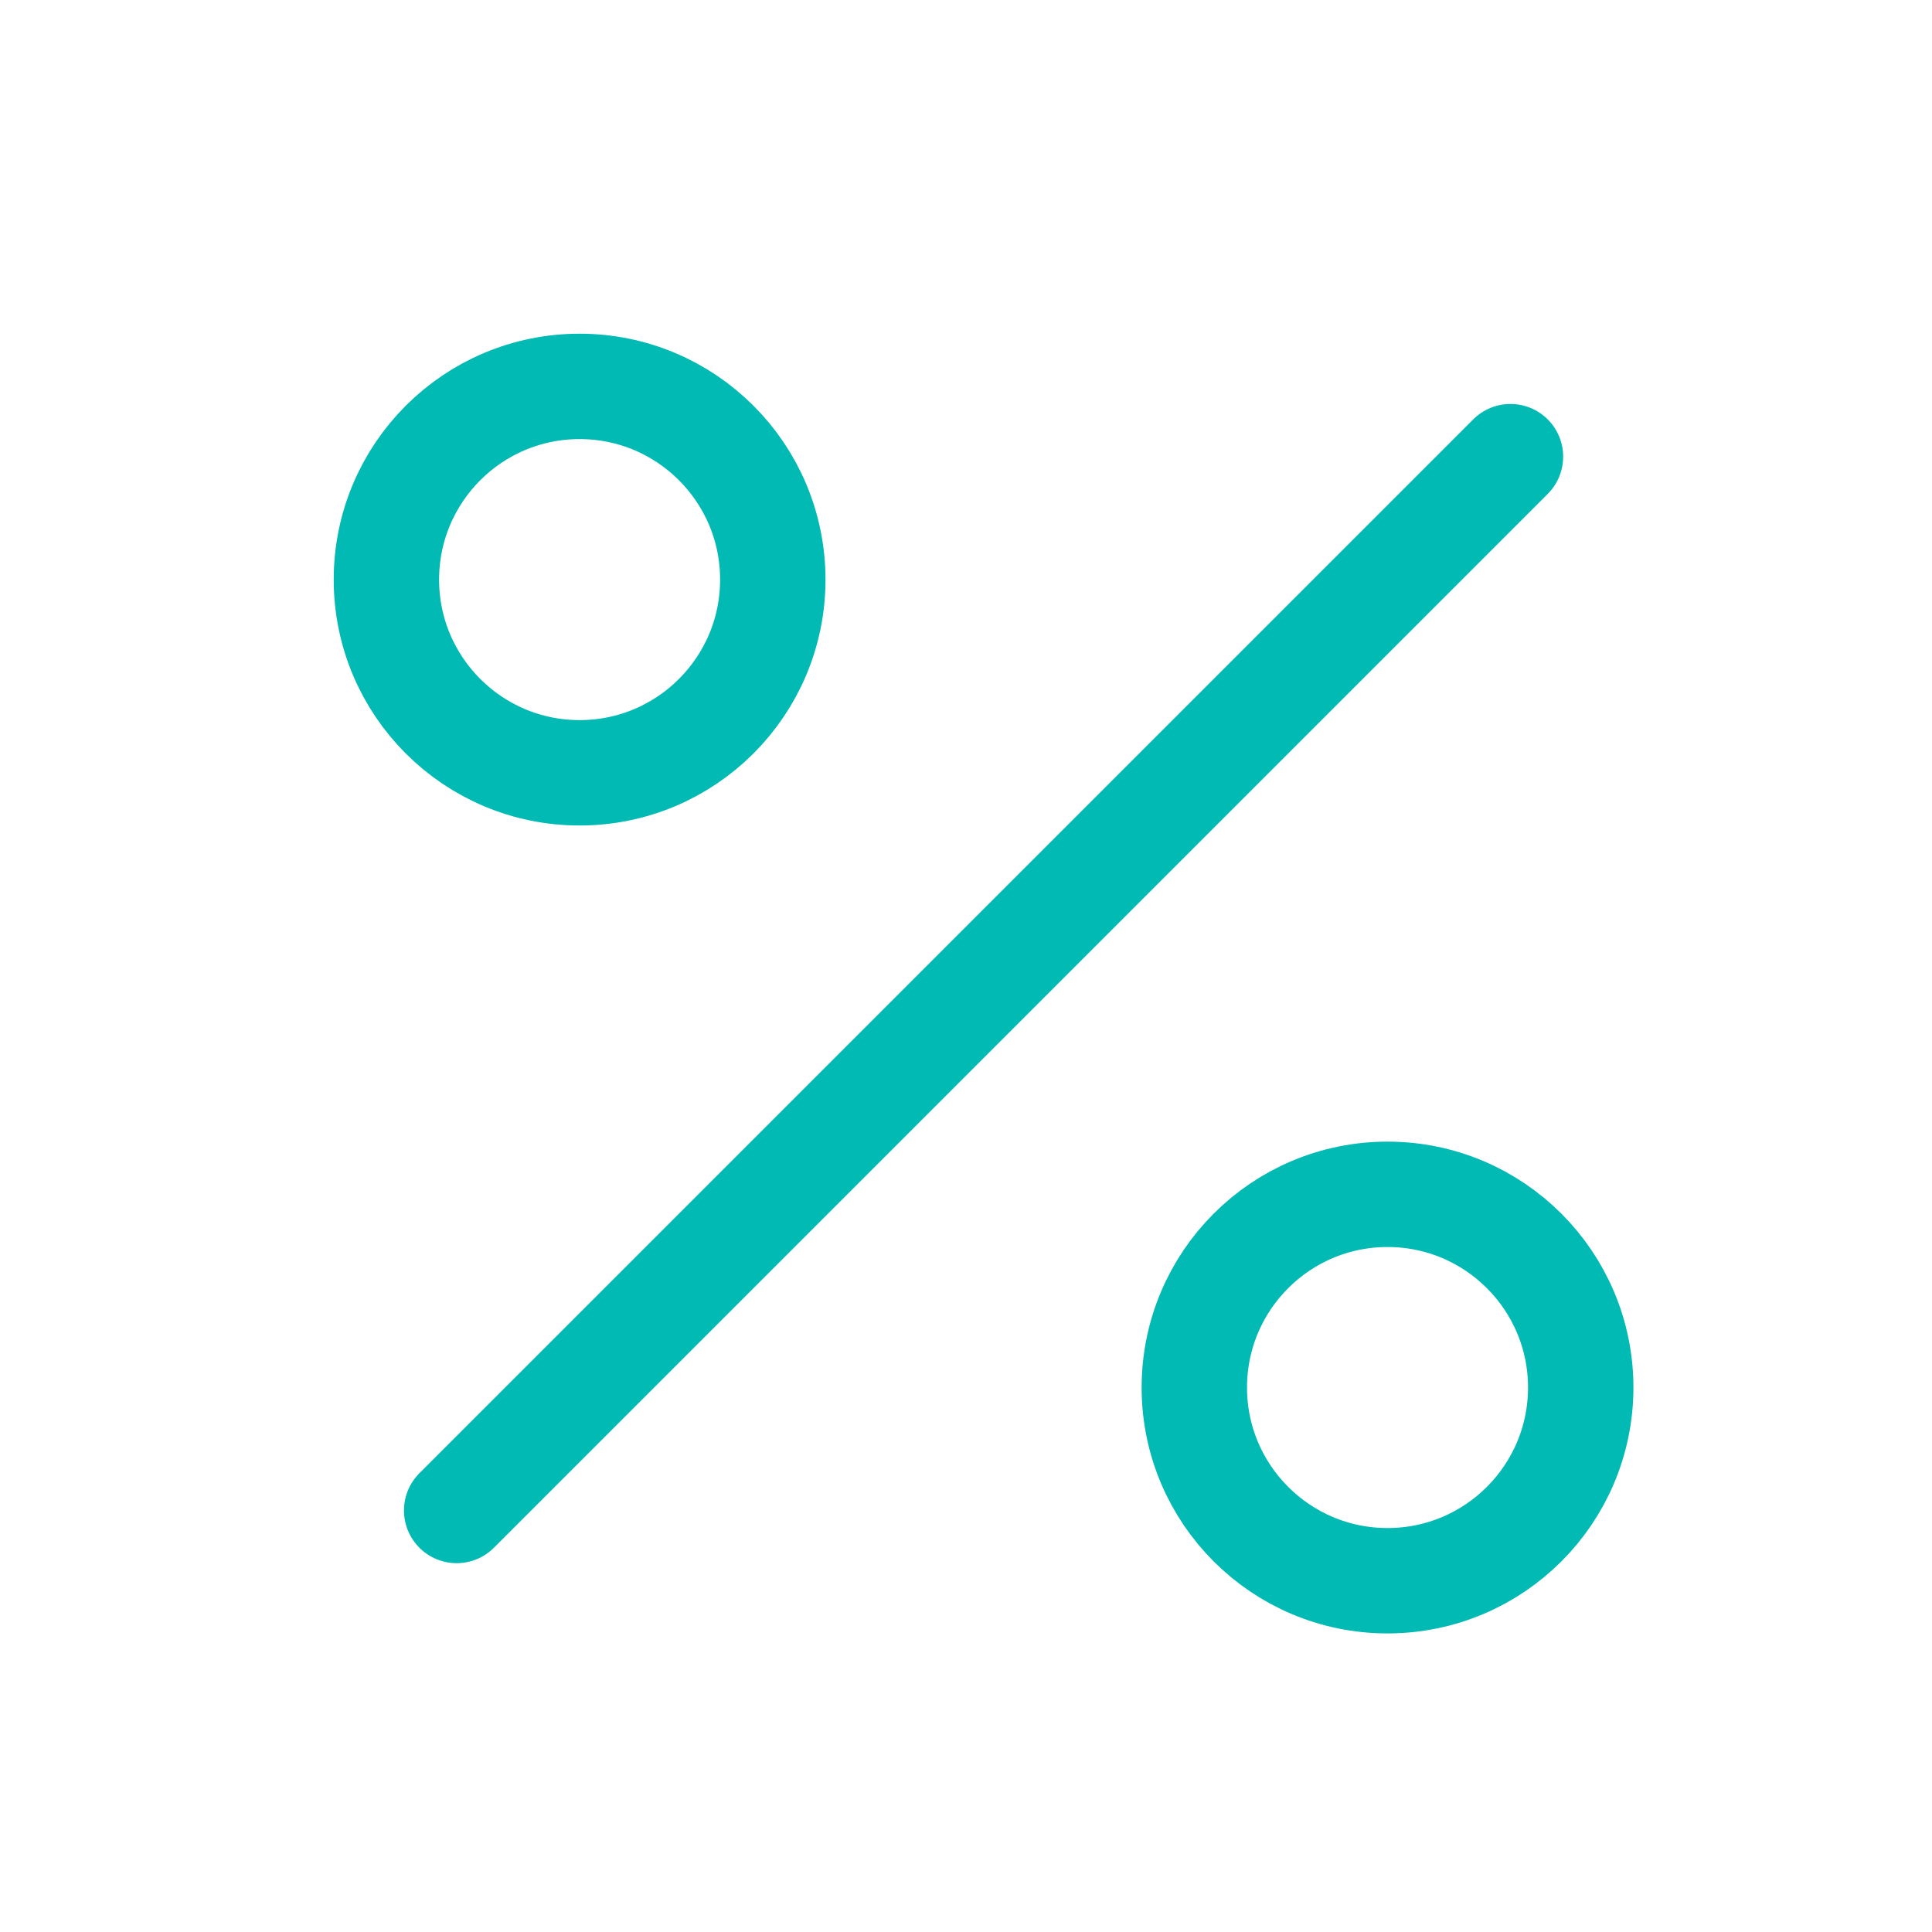
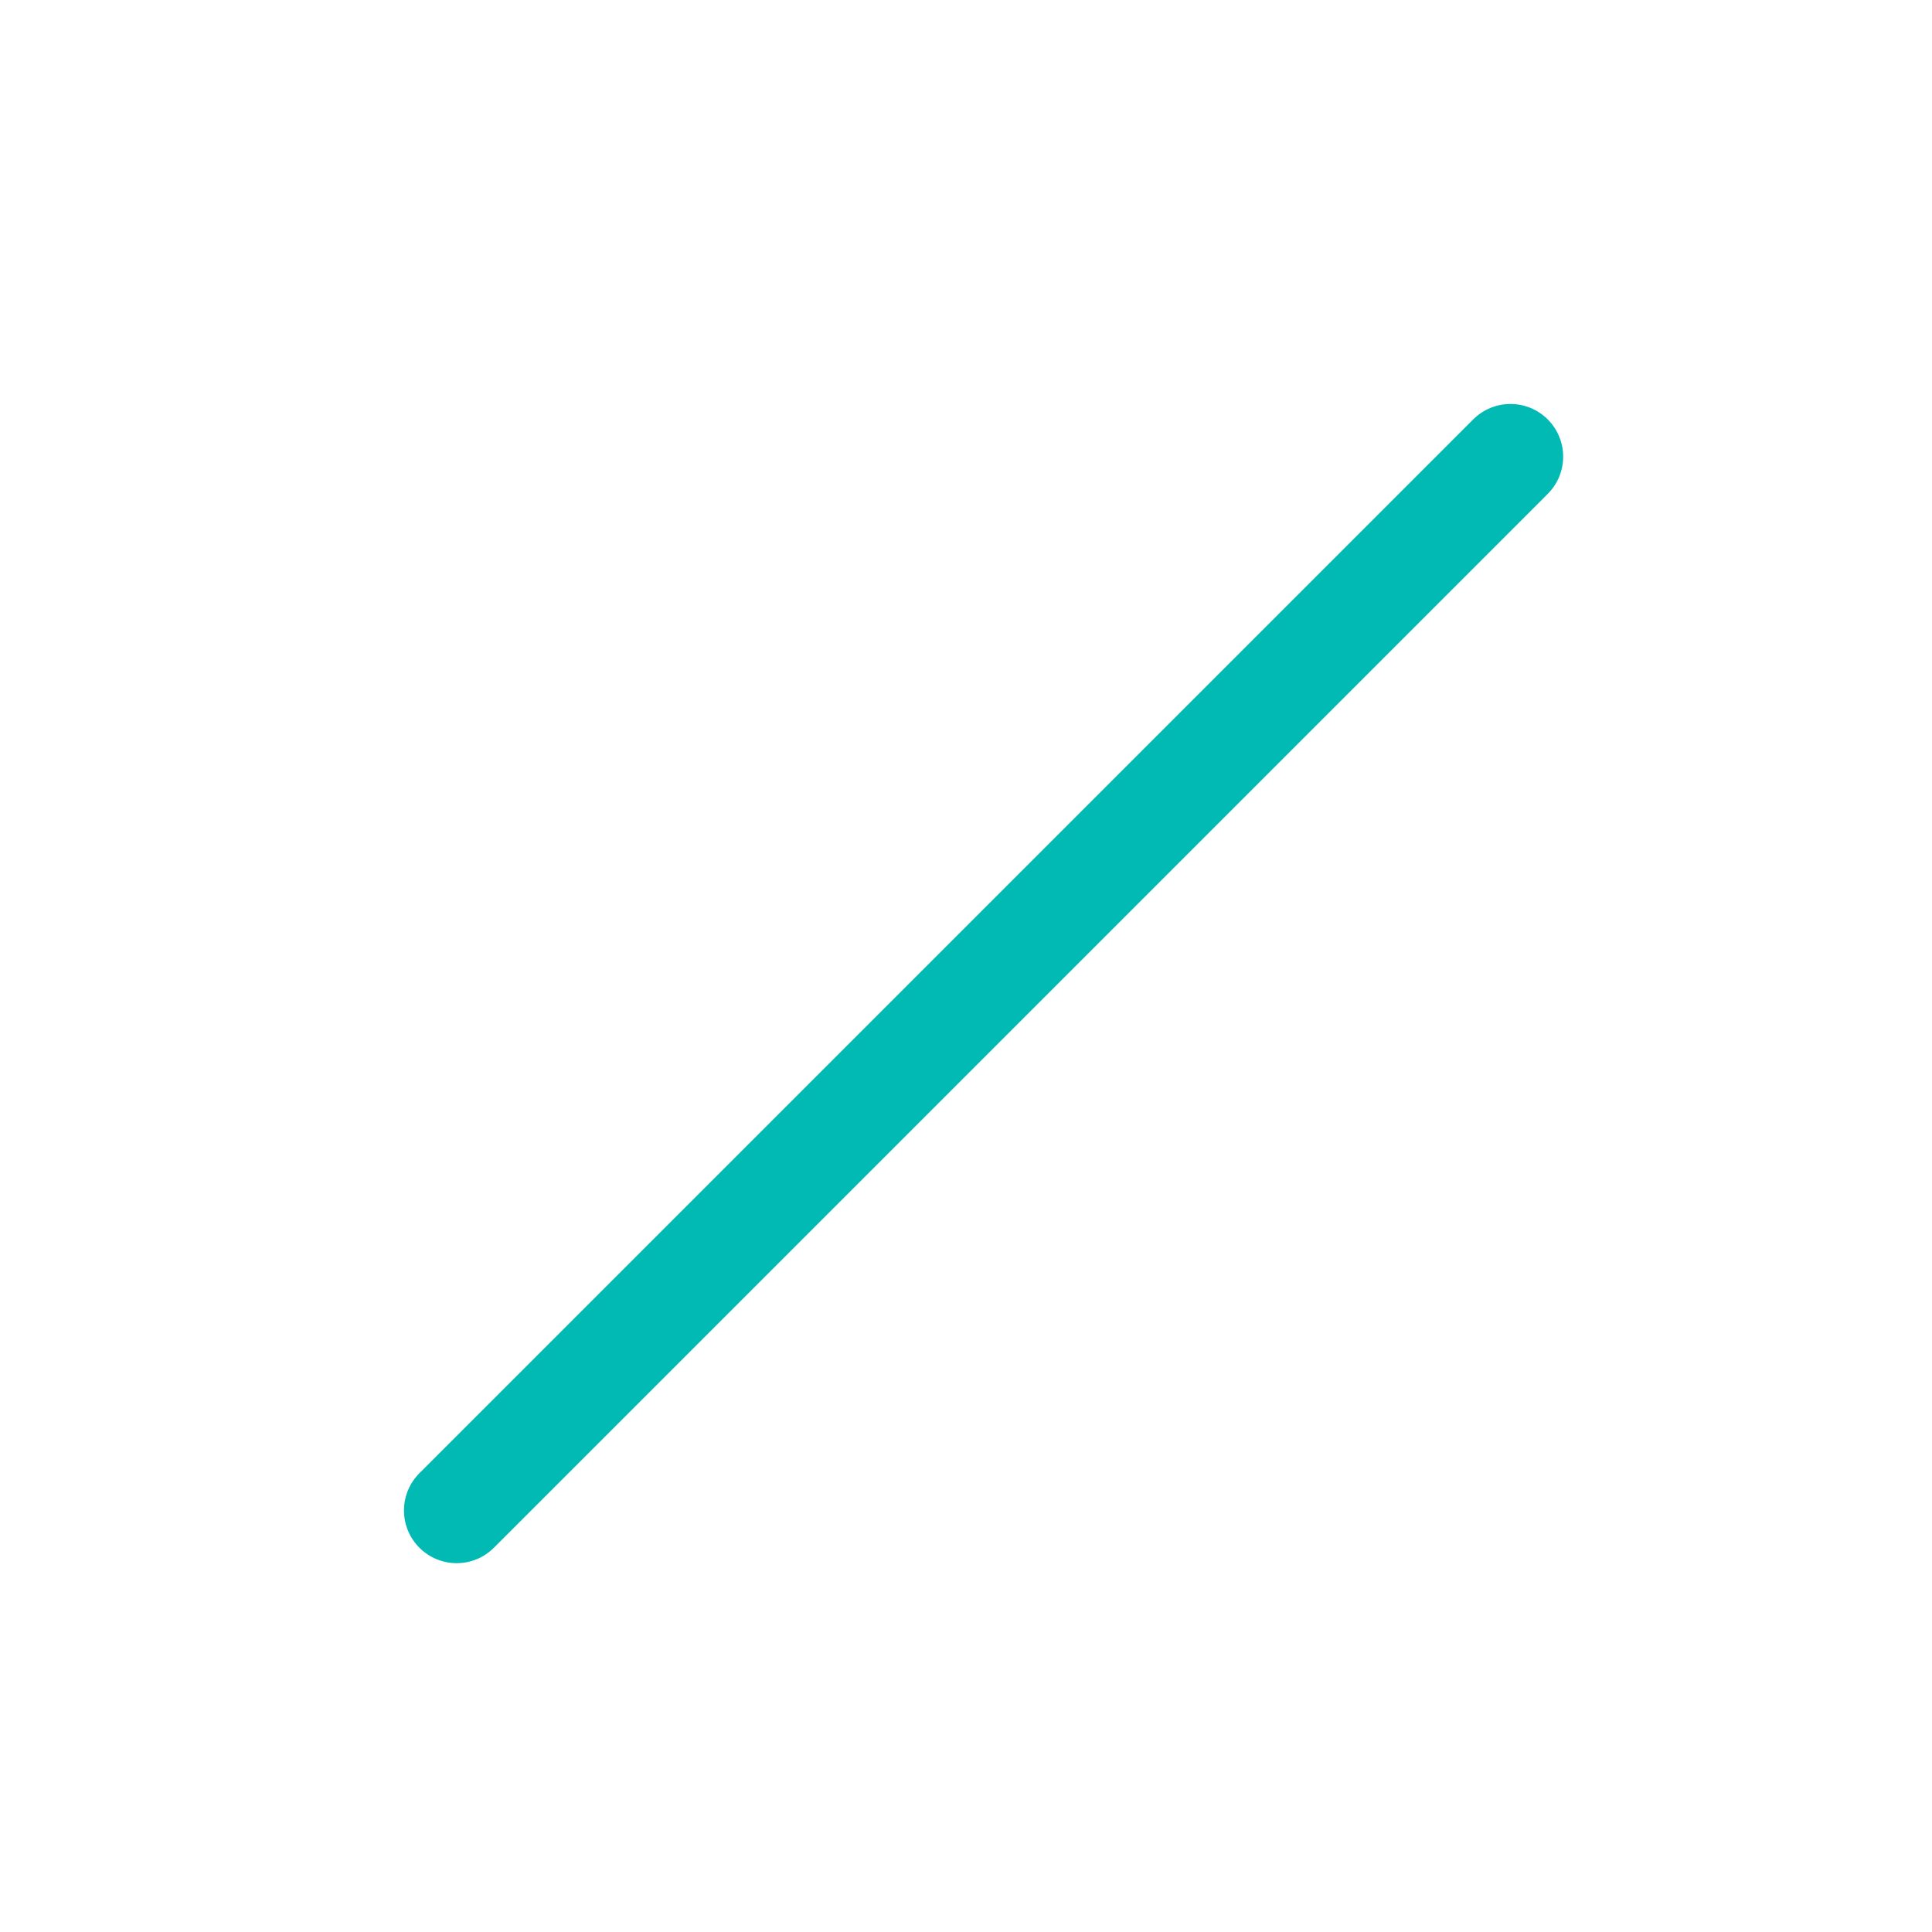
<svg xmlns="http://www.w3.org/2000/svg" width="55" height="55" viewBox="0 0 55 55">
  <defs>
    <style>.a,.b{fill:none;}.b{stroke:#00bab3;stroke-linecap:round;stroke-linejoin:round;stroke-width:3px;}</style>
  </defs>
  <rect class="a" width="55" height="55" />
  <g transform="translate(6.98 6.98)">
    <line class="b" x1="30" y2="30" transform="translate(6.02 6.02)" />
-     <circle class="b" cx="5.5" cy="5.5" r="5.5" transform="translate(4.02 4.02)" />
-     <circle class="b" cx="5.5" cy="5.5" r="5.5" transform="translate(27.02 27.02)" />
  </g>
</svg>